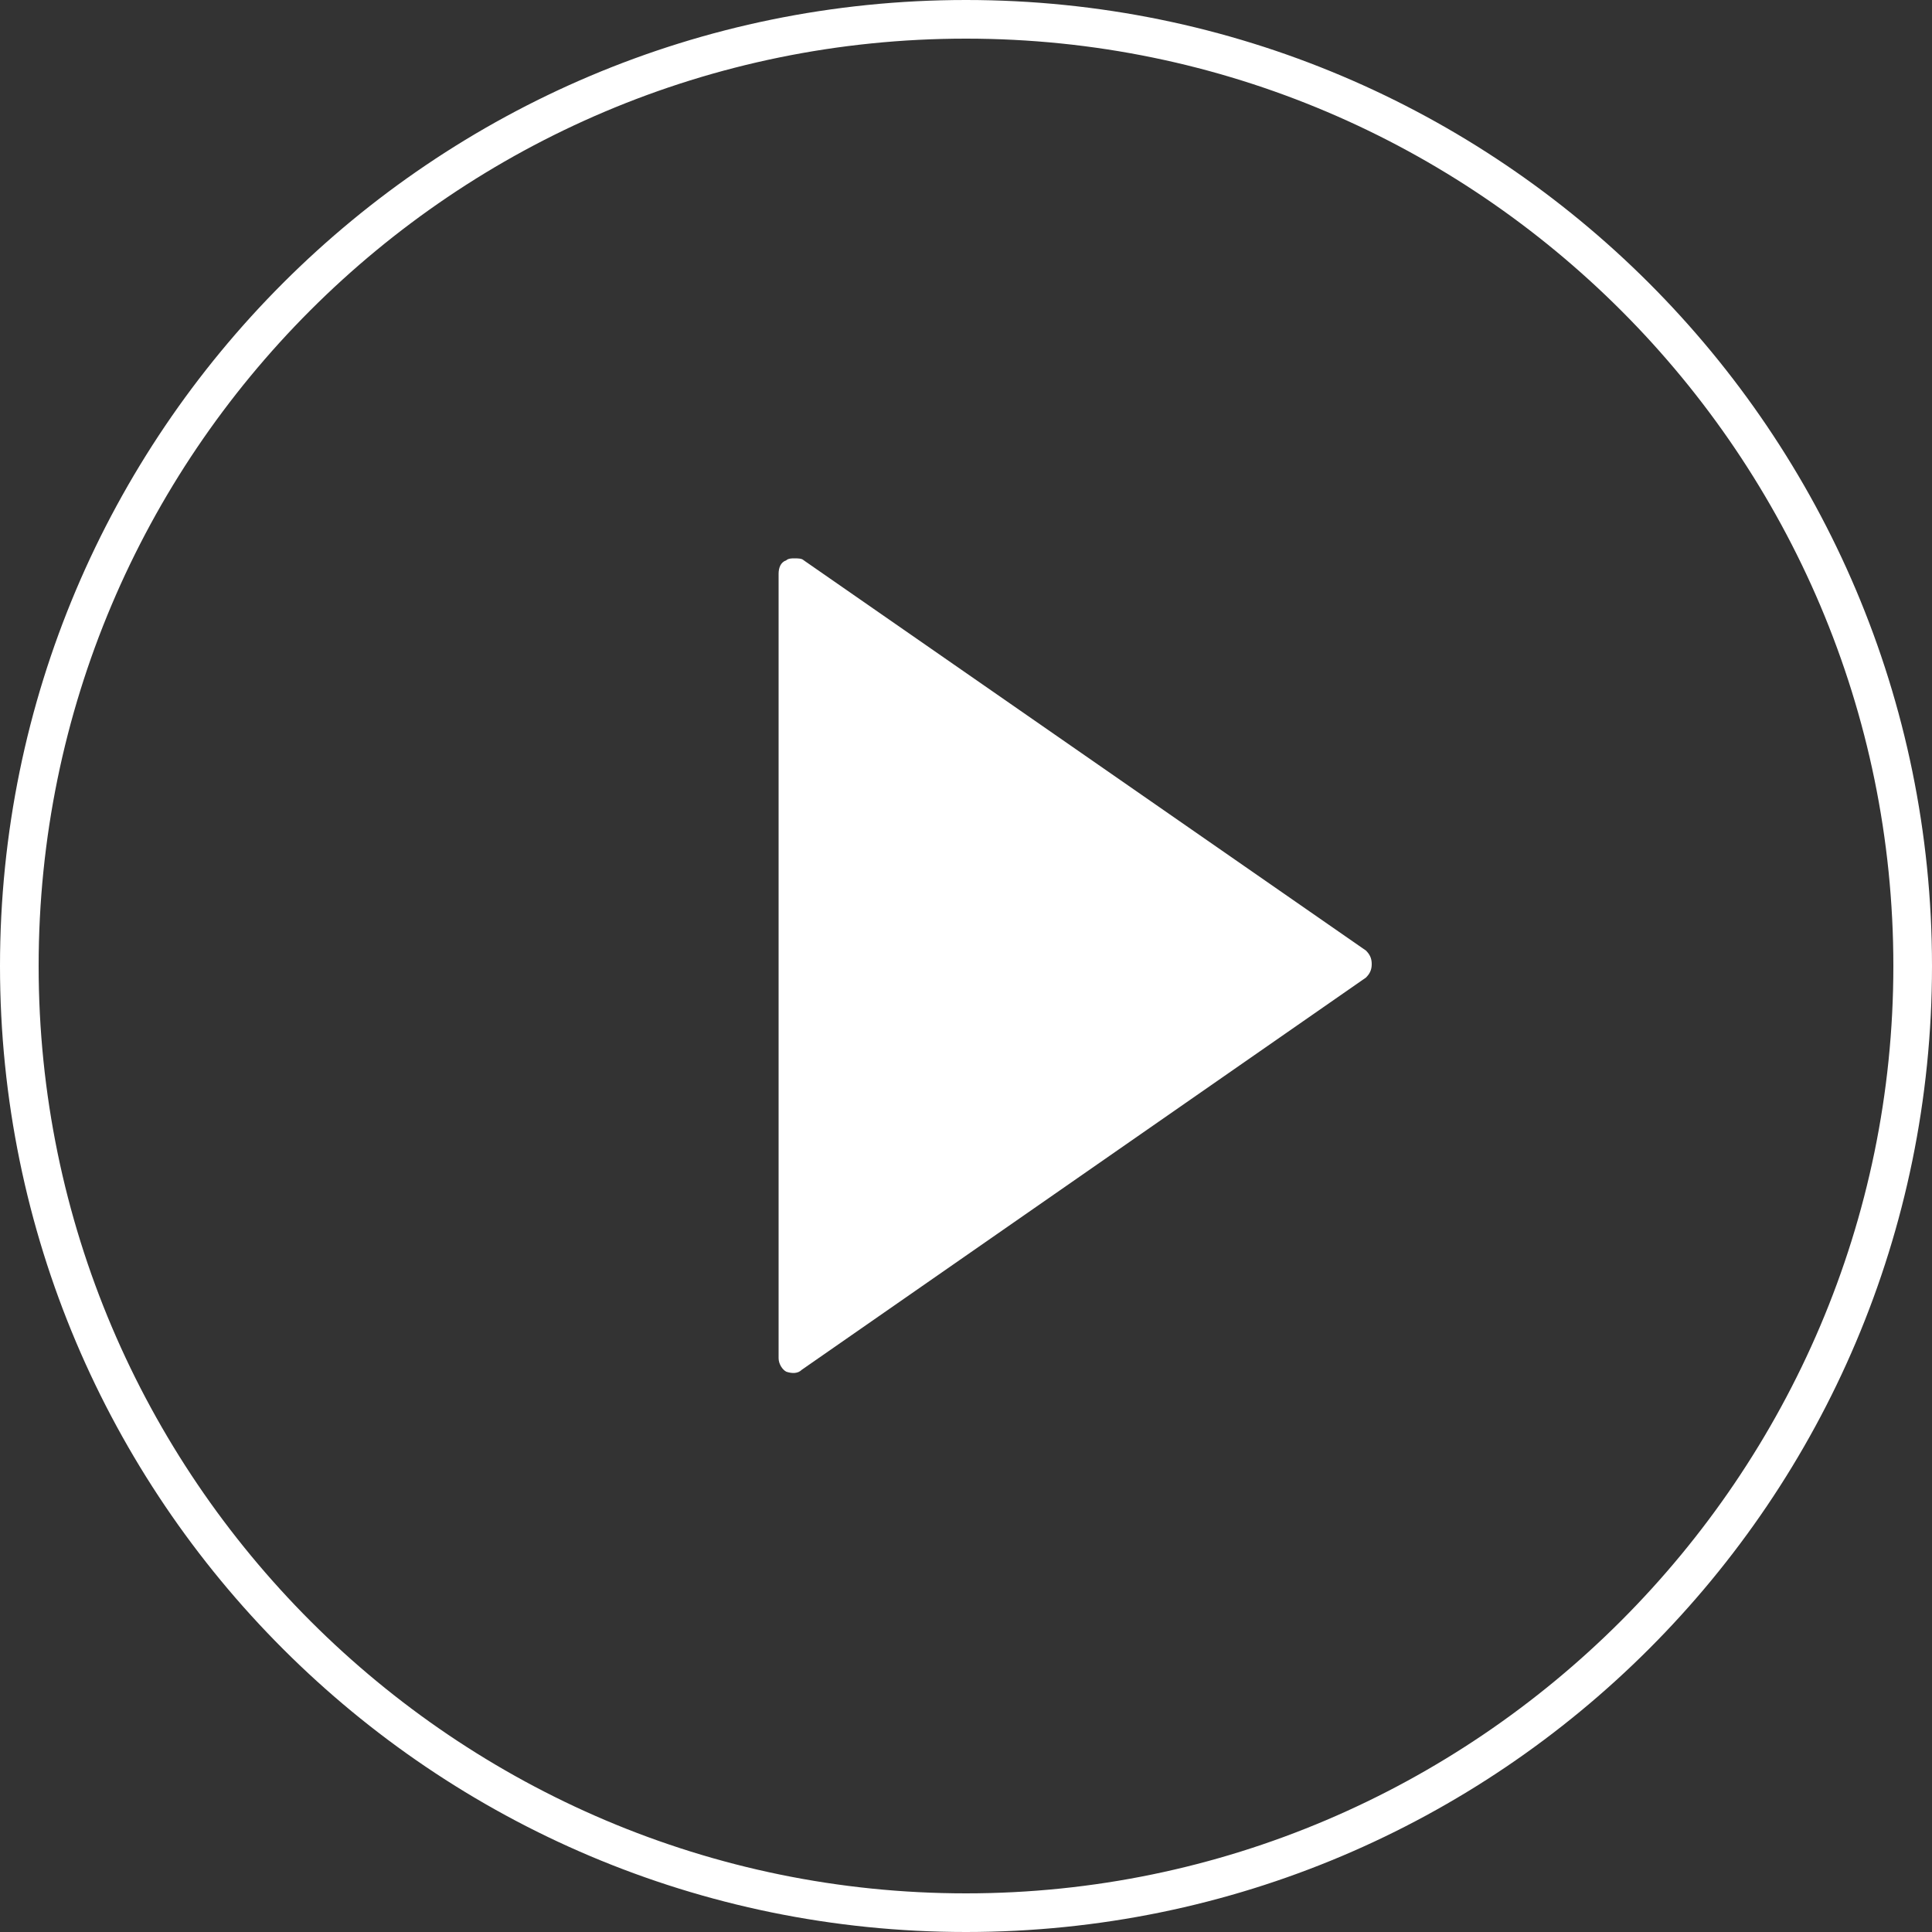
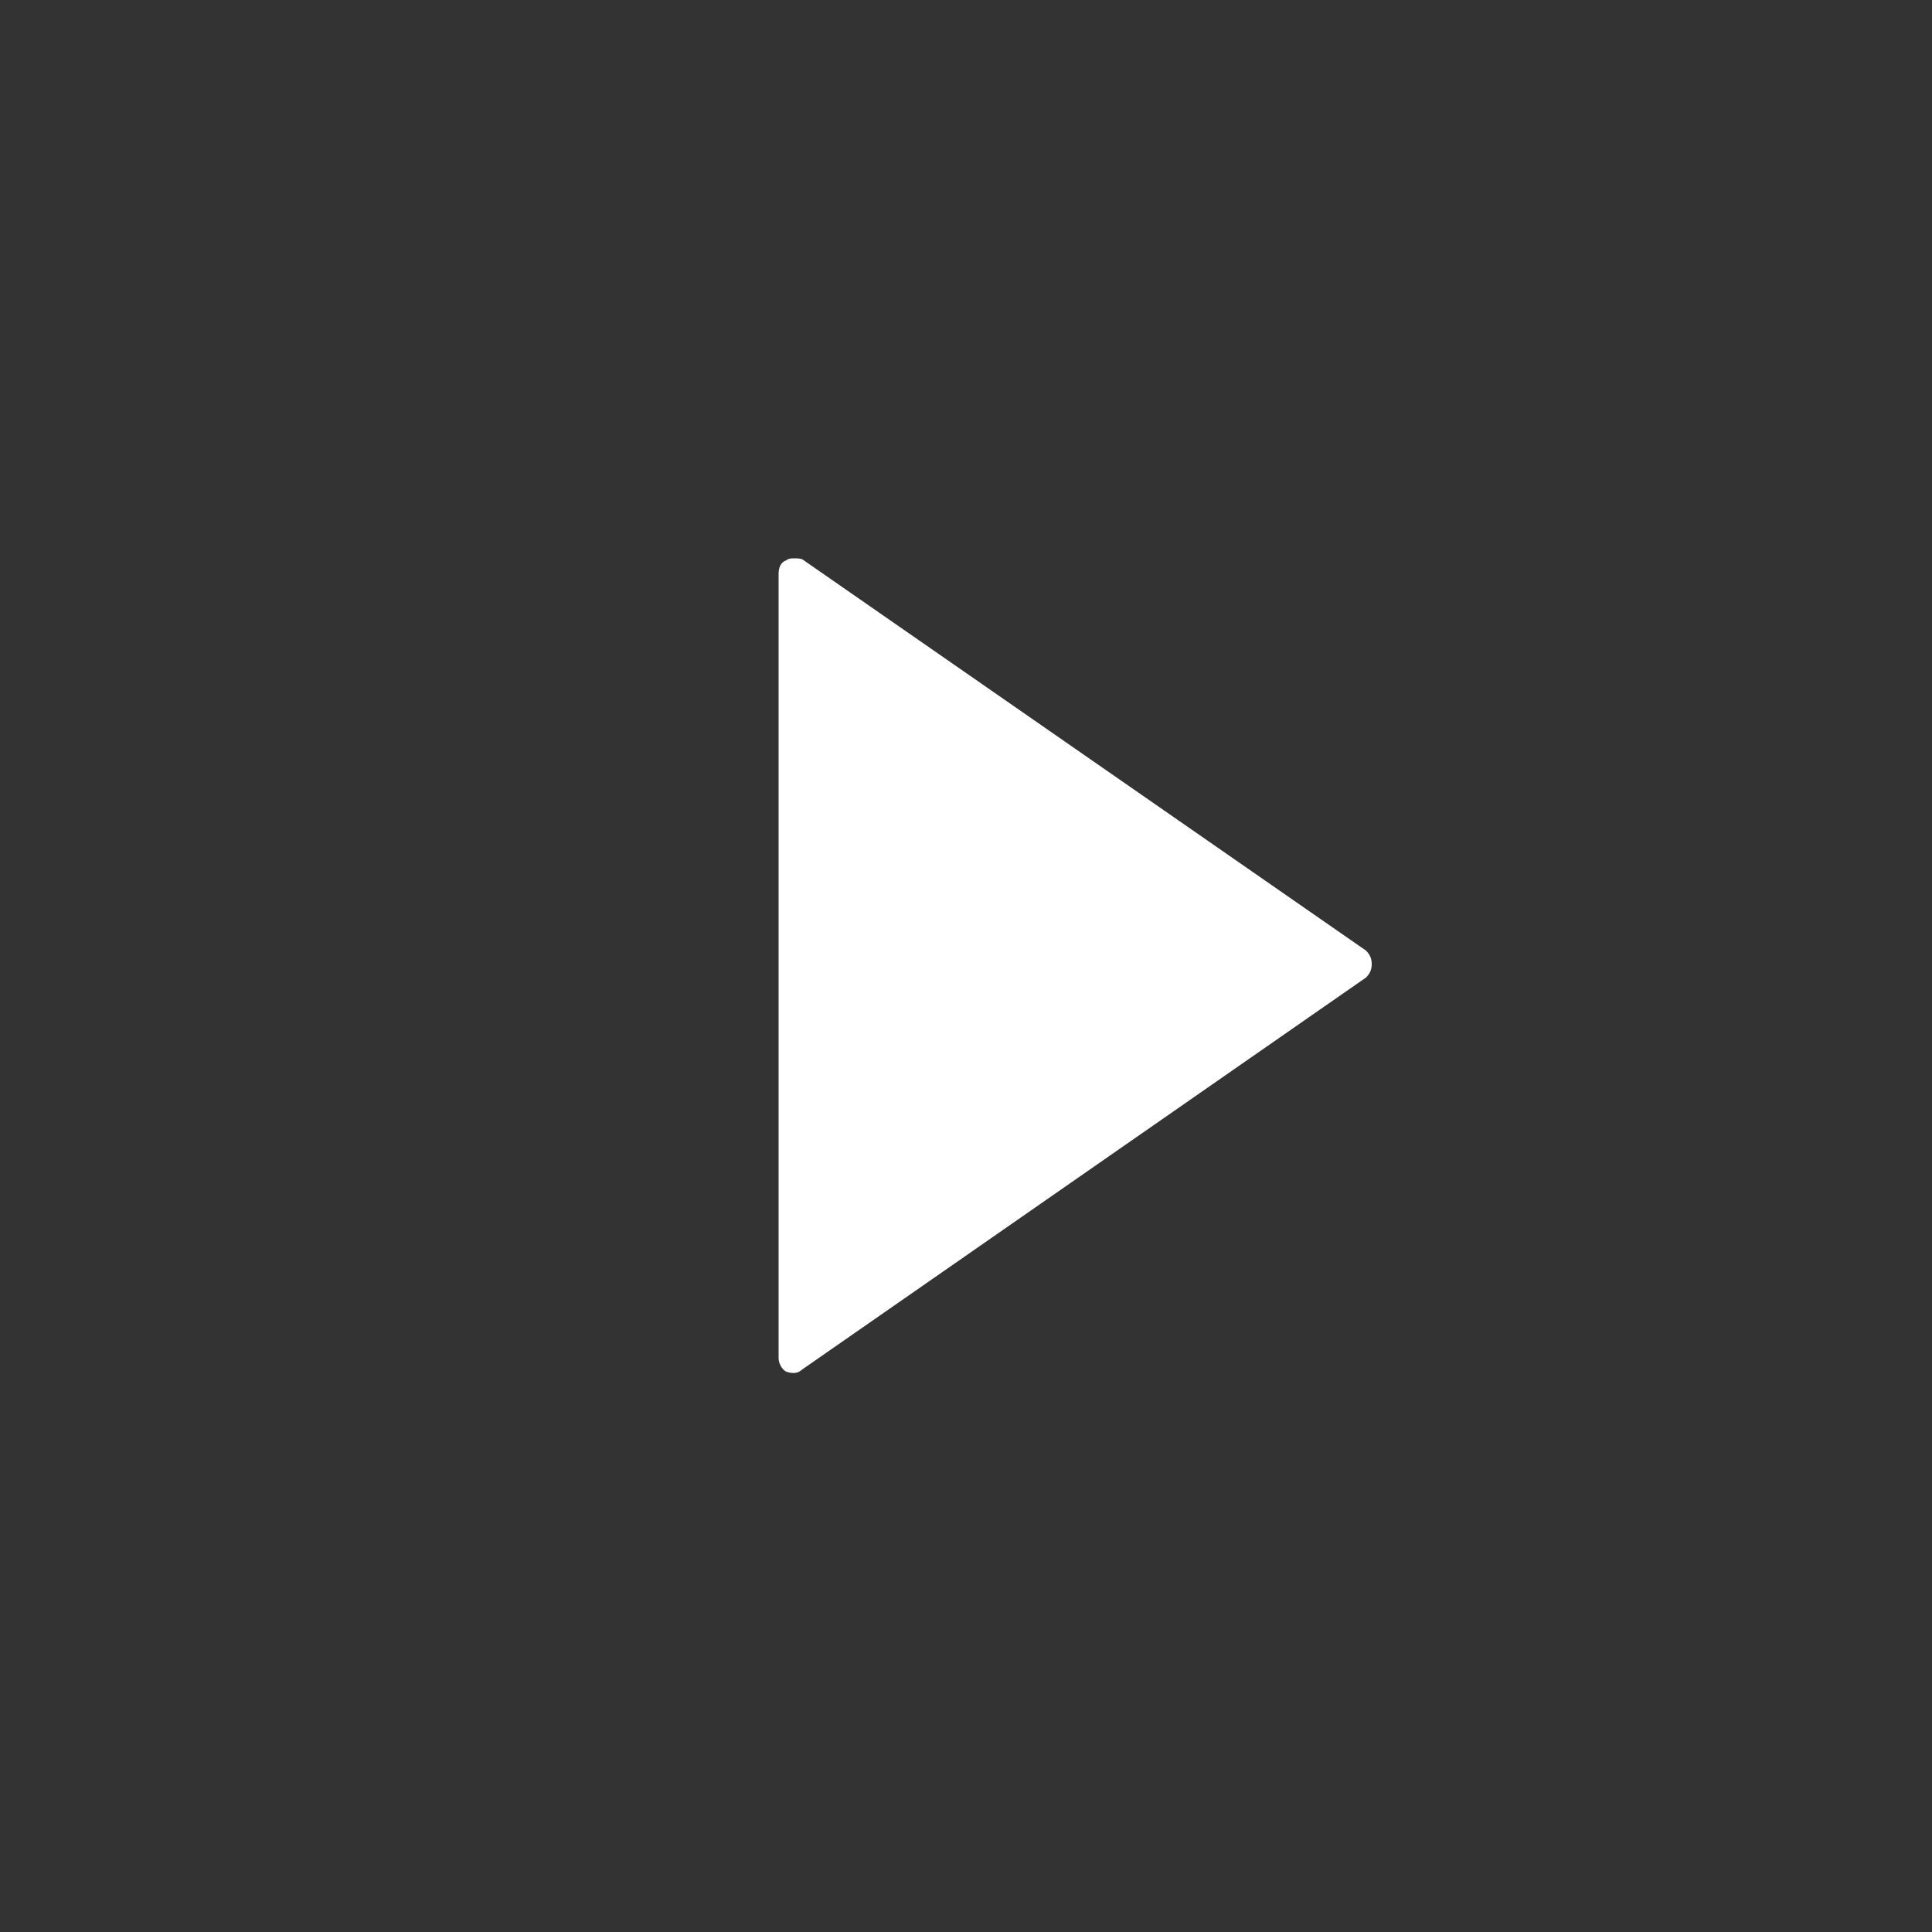
<svg xmlns="http://www.w3.org/2000/svg" version="1.1" id="Layer_1" x="0px" y="0px" viewBox="0 0 100 100" style="enable-background:new 0 0 100 100;" xml:space="preserve">
  <rect x="0" y="0" width="100" height="100" fill="#333333" stroke="none" />
  <style type="text/css">
	.st0{fill:#FFFFFF;}
</style>
  <g>
-     <path class="st0" d="M50,100C22.4,100,0,77.6,0,50C0,22.4,22.4,0,50,0c27.6,0,50,22.4,50,50C100,77.6,77.6,100,50,100z M50,2   C23.5,2,2,23.5,2,50s21.6,48,48,48s48-21.6,48-48S76.5,2,50,2z" />
    <g>
      <path class="st0" d="M40.3,59.5v10.8c0,0.3,0.2,0.6,0.4,0.7c0.3,0.1,0.6,0.1,0.8-0.1l29.2-20.3c0.2-0.2,0.3-0.4,0.3-0.7    c0-0.3-0.1-0.5-0.3-0.7L41.6,29c-0.1-0.1-0.3-0.1-0.5-0.1c-0.1,0-0.3,0-0.4,0.1c-0.3,0.1-0.4,0.4-0.4,0.7v12c0,0,0,0,0,0    L40.3,59.5C40.3,59.5,40.3,59.5,40.3,59.5z" />
    </g>
  </g>
</svg>